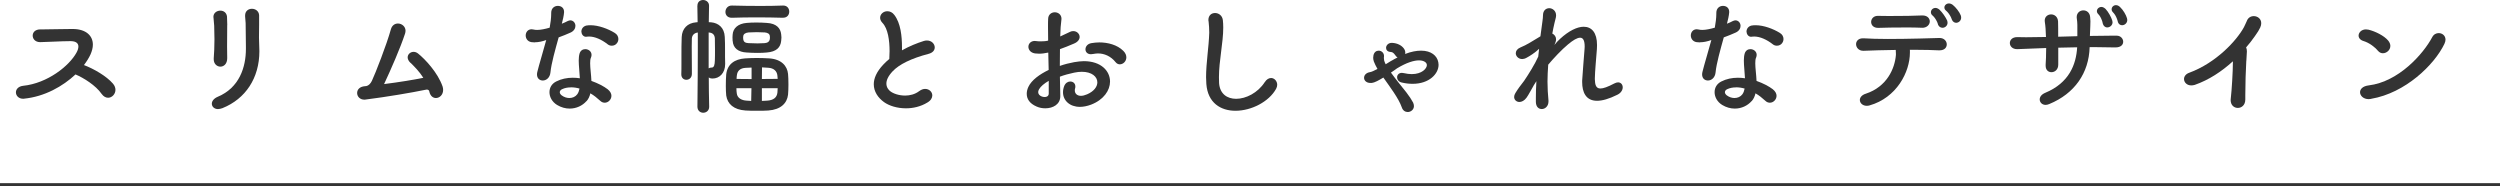
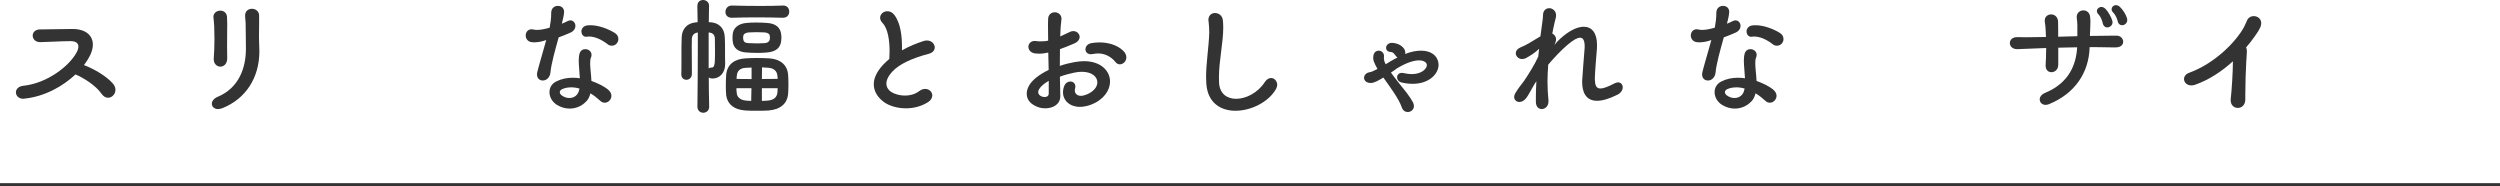
<svg xmlns="http://www.w3.org/2000/svg" id="_レイヤー_2" data-name="レイヤー 2" viewBox="0 0 378.5 28.23">
  <defs>
    <style>
      .cls-1 {
        fill: #333;
        stroke-width: 0px;
      }

      .cls-2 {
        fill: none;
        stroke: #333;
        stroke-miterlimit: 10;
        stroke-width: .5px;
      }
    </style>
  </defs>
  <g id="_レイヤー_2-2" data-name="レイヤー 2">
    <g>
      <path class="cls-1" d="M3.65,14.95h-.15c-.69,0-1.09-.48-1.09-.97,0-.44.34-.9,1.09-.99,3.7-.38,6.99-3.02,8.08-5.02.19-.34.29-.65.29-.92,0-.48-.34-.8-1.11-.82h-.21c-1.22,0-3.72.15-4.47.15s-1.13-.5-1.13-.99.38-.94,1.15-.94h.38c.96,0,3-.06,4.26-.06h.38c1.93.04,2.94,1.03,2.94,2.37,0,.46-.13.97-.36,1.49-.23.5-.57,1.05-.99,1.6,1.49.57,3.4,1.66,4.39,2.81.27.31.38.65.38.94,0,.65-.53,1.2-1.11,1.2-.34,0-.69-.17-.99-.59-.88-1.28-2.75-2.44-3.95-2.94-1.91,1.79-4.66,3.36-7.79,3.67Z" />
      <path class="cls-1" d="M33.03,16.52c-.59,0-.96-.38-.96-.82,0-.36.27-.78.9-1.05,3.28-1.37,4.26-4.49,4.26-7.24v-.34c-.02-.96-.04-2.56-.04-3.57-.02-.32-.04-.69-.08-1.01v-.15c0-.67.5-1.01,1.03-1.01s1.05.34,1.09.97v1.43c0,.57-.02,1.3-.02,1.97,0,.5.02.99.04,1.36.02.23.02.46.02.69,0,4.05-2.08,7.22-5.61,8.63-.23.08-.44.13-.63.13ZM34.4,3.82c0,.73-.02,2.02-.02,3.23,0,.61,0,1.2.02,1.68v.08c0,.88-.53,1.28-1.03,1.28s-1.01-.4-1.01-1.11v-.15c.06-.71.11-1.78.11-2.9,0-.67-.02-1.37-.04-2.02-.02-.27-.06-.86-.1-1.18,0-.06-.02-.11-.02-.17,0-.61.53-.95,1.05-.95.48,0,.94.29,1.01.9l.04,1.28Z" />
-       <path class="cls-1" d="M62.16,9.53c-.31-.29-.44-.59-.44-.84,0-.48.42-.84.9-.84.23,0,.46.08.67.25,1.03.82,2.98,2.86,3.72,5,.06.19.08.38.08.52,0,.74-.54,1.22-1.09,1.22-.42,0-.82-.27-.99-.92-.02-.04-.02-.06-.02-.11-.04-.15-.17-.25-.38-.25-.06,0-.15.02-.23.04-2.02.42-5.71,1.05-9.01,1.47-.06,0-.13.02-.19.02-.71,0-1.11-.5-1.11-1.01s.38-.97,1.18-1.03c.06,0,.13,0,.21-.02.34-.06.65-.38.84-.78.52-1.09,2.25-5.52,2.88-7.81.17-.61.61-.88,1.07-.88.57,0,1.15.44,1.15,1.11,0,.15-.04.29-.08.44-.73,2.2-2.08,5.29-3.17,7.62,2.31-.29,4.6-.67,5.94-.95-.61-.97-1.37-1.72-1.93-2.27Z" />
      <path class="cls-1" d="M81,6.42c-.19,0-.36-.02-.55-.04-.59-.1-.86-.57-.86-1.01,0-.48.32-.94.9-.94.08,0,.19.02.29.04.15.04.34.06.55.06.54,0,1.24-.15,1.89-.34.13-.67.23-1.49.23-2.06v-.17c0-.73.5-1.07,1.01-1.07s.94.31.94.9v.08c-.04.53-.19,1.15-.34,1.72.32-.13.61-.25.84-.38.17-.08.32-.13.44-.13.46,0,.78.4.78.84,0,.38-.23.8-.78,1.03-.55.25-1.13.48-1.76.71-.53,1.91-1.11,3.95-1.24,5.29-.08.84-.65,1.24-1.16,1.24-.46,0-.88-.31-.88-.92,0-.13.02-.27.06-.42.25-1.03.92-3.23,1.34-4.79-.59.21-1.15.34-1.72.34ZM88.79,15.31c-.61.69-1.53,1.13-2.54,1.13-.63,0-1.28-.17-1.91-.55-.78-.48-1.15-1.24-1.15-1.93,0-.65.31-1.26,1.01-1.62.78-.4,1.64-.57,2.5-.57.36,0,.73.02,1.09.08-.04-.92-.17-1.89-.17-2.69,0-.4.04-.78.13-1.07.15-.46.5-.65.86-.65.48,0,.95.34.95.86,0,.13-.02.25-.08.4-.11.23-.13.52-.13.88,0,.74.15,1.7.19,2.67,1.01.36,1.89.82,2.46,1.26.4.32.57.67.57.99,0,.57-.48,1.05-1.01,1.05-.23,0-.48-.08-.71-.31-.46-.42-.95-.82-1.47-1.11-.1.46-.29.86-.57,1.18ZM86.43,13.23c-.48,0-.92.08-1.32.27-.23.1-.36.27-.36.46,0,.17.11.34.29.48.36.27.78.4,1.16.4.48,0,.92-.19,1.2-.57.17-.23.27-.52.34-.86-.44-.13-.88-.19-1.3-.19ZM88.85,3.86c.19-.04.38-.04.57-.04,1.18,0,2.62.53,3.63,1.15.4.23.57.59.57.92,0,.23-.06.44-.19.61-.17.27-.48.42-.8.42-.23,0-.44-.06-.65-.23-.88-.69-1.91-1.16-2.79-1.16-.1,0-.23,0-.34.02-.04,0-.08.02-.12.02-.44,0-.69-.4-.71-.78,0-.42.27-.84.84-.94Z" />
      <path class="cls-1" d="M105.59.88v-.02c0-.59.42-.86.86-.86s.92.32.9.88c-.02.86-.04,1.66-.04,2.48.13,0,.25.02.38.02,1.07.11,1.97.78,2.04,2.21.04.65.04,1.32.04,1.93v1.09c0,.36.02.86.02,1.07,0,1.41-.88,2.21-1.91,2.21-.08,0-.15-.02-.23-.02-.15-.02-.25-.06-.34-.15,0,1.37.02,2.81.06,4.43v.02c0,.59-.46.9-.9.9s-.88-.31-.88-.92c.04-3.44.06-6.17.06-8.73v-2.5c-.59.08-.86.44-.9.88-.02.36-.02.78-.02,1.24,0,1.11.02,2.46.02,3.42v.76c-.02.59-.44.86-.84.86-.38,0-.76-.27-.76-.82v-.04c.02-.4.02-.97.02-1.62v-1.01c0-1.03,0-2.12.04-2.98.06-1.28.86-2.12,2.18-2.23.08,0,.15-.02.23-.02l-.04-2.48ZM107.29,4.91v5.44c.13-.08.25-.12.44-.12h.02c.36,0,.46-.4.48-1.09.02-.38.02-.99.02-1.6s0-1.28-.02-1.74c-.04-.55-.34-.84-.9-.88h-.04ZM118.54,2.69c-1.26-.04-2.67-.06-4.09-.06-1.24,0-2.48.02-3.63.06h-.04c-.65,0-.95-.44-.95-.88,0-.48.34-.99.99-.97,1.37.04,2.9.06,4.37.06,1.18,0,2.31-.02,3.36-.06h.04c.61,0,.9.46.9.92s-.29.92-.9.92h-.04ZM109.89,13.02c0-.67.02-1.34.06-1.76.17-1.55,1.28-2.31,2.86-2.42.61-.04,1.2-.06,1.78-.06s1.2.02,1.89.06c1.85.13,2.71,1.16,2.83,2.35.04.4.06.99.06,1.62,0,.55-.02,1.09-.06,1.53-.15,1.28-1.09,2.25-2.98,2.39-.46.04-1.07.04-1.7.04s-1.26,0-1.76-.04c-1.79-.12-2.73-.99-2.92-2.27-.04-.4-.06-.92-.06-1.45ZM110.92,6.21c-.02-.21-.02-.38-.02-.55,0-.13,0-.25.02-.4.06-1.01.84-1.68,2.12-1.79.44-.04.94-.06,1.45-.06.57,0,1.13.02,1.6.06,1.49.08,2.08.82,2.18,1.72.02.19.04.36.04.48,0,.17-.02.34-.04.52-.1.99-.71,1.64-2.18,1.76-.4.04-.86.06-1.36.06-.57,0-1.16-.02-1.68-.06-1.28-.06-2.06-.67-2.12-1.76ZM113.78,13.35h-2.29c.02.34.02.63.06.8.08.67.69,1.05,1.53,1.09l.65.04.04-1.93ZM113.78,10.23c-.29,0-.59.02-.88.04-.84.04-1.28.46-1.34,1.16-.02.13-.04.32-.04.52.69.02,1.47.02,2.27.02v-1.74ZM116.57,5.69c0-.06,0-.13-.02-.25-.04-.32-.31-.48-.76-.53-.38-.02-.8-.04-1.22-.04s-.86.02-1.22.04c-.5.04-.78.25-.82.55-.02.1-.02.19-.02.25,0,.08,0,.17.02.25.04.34.27.55.78.57.38.02.88.04,1.39.04.4,0,.8-.02,1.09-.04.46-.04.71-.27.76-.59.02-.11.02-.17.02-.25ZM115.37,10.2c-.02.55-.02,1.13-.02,1.76.84,0,1.68,0,2.39-.02-.02-.17-.04-.34-.04-.48-.06-.69-.54-1.15-1.38-1.2l-.95-.06ZM115.35,13.35v1.93c.27,0,.55-.02.78-.04.99-.06,1.49-.48,1.57-1.22.02-.19.04-.42.04-.67h-2.39Z" />
      <path class="cls-1" d="M139.84,6.21c.17-.06.34-.08.5-.08.71,0,1.18.52,1.18,1.05,0,.4-.27.8-.92.97-2.64.69-4.47,1.6-5.46,2.65-.71.76-.94,1.37-.94,1.85,0,.57.32.95.57,1.15.44.36,1.32.67,2.27.67.71,0,1.49-.19,2.12-.67.32-.23.61-.34.9-.34.61,0,1.09.44,1.09.99,0,.36-.21.76-.74,1.07-1.03.63-2.18.88-3.25.88-1.32,0-2.54-.38-3.32-.94-.92-.67-1.55-1.6-1.55-2.71,0-.88.42-1.89,1.45-2.98.27-.29.57-.57.9-.84.02-.36.04-.76.04-1.18,0-1.6-.23-3.42-1.09-4.3-.23-.25-.34-.5-.34-.76,0-.55.5-.99,1.09-.99.38,0,.76.15,1.07.57.95,1.24,1.15,3.21,1.15,4.87v.48c1.11-.63,2.27-1.09,3.28-1.41Z" />
      <path class="cls-1" d="M158.7,7.96c-.48.1-.94.17-1.36.17-.21,0-.42-.02-.63-.04-.69-.1-1.01-.57-1.01-1.01s.34-.88.97-.88c.06,0,.13.02.19.02.25.04.5.04.76.04.36,0,.71-.02,1.07-.11-.02-.76-.02-1.45-.02-2.02s0-1.03.02-1.28c.02-.67.52-.99,1.01-.99s1.01.34,1.01.99c0,.06,0,.13-.02.21-.08.57-.15,1.45-.17,2.46l1.51-.71c.17-.08.31-.1.48-.1.53,0,.95.42.95.88,0,.36-.25.76-.86,1.01-.78.34-1.47.61-2.12.84-.02.86-.02,1.7-.02,2.54.71-.25,1.45-.44,2.18-.57.52-.08,1.01-.15,1.45-.15,2.62,0,3.97,1.49,3.97,3.09,0,1.32-.95,2.75-2.86,3.49-.61.23-1.2.34-1.7.34-1.55,0-2.56-.97-2.56-2.21,0-.31.06-.63.19-.96.19-.46.57-.67.9-.67.42,0,.78.27.78.76,0,.08,0,.19-.04.29-.04.11-.04.21-.04.32,0,.46.36.8.92.8.27,0,.59-.08.94-.23,1.07-.46,1.55-1.18,1.55-1.81,0-.86-.84-1.6-2.35-1.6-.36,0-.74.04-1.16.13-.71.15-1.51.36-2.16.61.02,1.43.04,2.56.06,2.86v.1c0,1.22-1.09,1.83-2.27,1.83-.44,0-.9-.08-1.32-.27-1.07-.46-1.49-1.16-1.49-1.93,0-.34.08-.69.25-1.05.48-1.03,1.72-1.91,3.07-2.56l-.06-2.6ZM157.31,13.52c-.08.15-.13.29-.13.42,0,.32.23.55.55.67.1.04.27.08.44.08.29,0,.59-.13.61-.5v-1.95c-.67.38-1.22.84-1.47,1.28ZM168.9,9.41c-.74-.92-1.72-1.32-2.67-1.32-.25,0-.48.04-.71.08-.13.02-.25.04-.36.04-.54,0-.82-.36-.82-.74,0-.4.29-.84.9-.94.38-.06.78-.11,1.2-.11,1.28,0,2.71.36,3.63,1.28.34.34.46.67.46.99,0,.59-.48,1.05-.99,1.05-.23,0-.46-.1-.65-.34Z" />
      <path class="cls-1" d="M182.97,3.23c0-.06-.02-.13-.02-.19,0-.73.48-1.07,1.01-1.07s1.09.36,1.18,1.07c.04.36.06.74.06,1.13,0,2.31-.65,5.02-.65,7.52,0,.32,0,.61.02.9.12,1.64,1.24,2.37,2.58,2.37,1.49,0,3.28-.9,4.33-2.52.29-.44.63-.63.97-.63.48,0,.92.46.92,1.03,0,.19-.06.4-.17.61-1.09,1.97-3.76,3.32-6.15,3.32-2.22,0-4.2-1.18-4.41-4.07-.02-.34-.04-.67-.04-1.01,0-2.2.42-4.56.48-6.76,0-.59-.04-1.13-.1-1.7Z" />
      <path class="cls-1" d="M210.67,9.2c.31-.19.63-.36.92-.5-.11-.06-.21-.15-.29-.27-.36-.5-.48-.54-.82-.57-.42-.04-.63-.31-.63-.61,0-.36.31-.76.86-.76h.06c.82.04,1.45.4,1.78.86.15.21.21.42.21.61,0,.08,0,.15-.02.21.92-.36,1.72-.5,2.42-.5,1.51,0,2.42.76,2.6,1.76.02.13.04.25.04.38,0,1.36-1.41,2.88-3.93,2.88-.53,0-1.09-.06-1.7-.21-.44-.11-.65-.44-.65-.78s.25-.67.73-.67c.08,0,.19.02.29.04.44.1.84.15,1.2.15,1.53,0,2.29-.84,2.29-1.37,0-.04-.02-.08-.02-.12-.06-.29-.46-.59-1.18-.59s-1.85.31-3.34,1.22c-.15.11-.48.36-.9.63.78,1.09,1.78,2.29,2.35,3.02.42.54.78,1.09,1.01,1.53.08.19.12.36.12.52,0,.53-.46.9-.94.9-.36,0-.74-.21-.9-.71-.48-1.37-1.78-3.07-2.79-4.51-.67.42-1.34.78-1.76.82h-.19c-.63,0-.97-.38-.97-.78,0-.38.29-.76.9-.86.21-.02.65-.23,1.13-.48-.23-.4-.42-.8-.55-1.13-.08-.23-.1-.42-.1-.57,0-.13.02-.23.04-.36.11-.5.44-.71.8-.71.4,0,.8.32.8.82,0,.06,0,.15-.02.23v.08c0,.1.02.21.04.36.04.17.13.36.23.57l.86-.53Z" />
      <path class="cls-1" d="M232.18,12.98c-.44.73-.69,1.28-1.05,1.79-.34.48-.76.67-1.09.67-.44,0-.8-.32-.8-.76,0-.19.06-.38.19-.59.38-.63.76-1.13,1.32-1.85.67-.99,1.64-2.54,2.14-3.67l.13-1.18c-.59.57-1.39,1.09-1.91,1.36-.23.13-.46.19-.65.19-.57,0-.97-.44-.97-.88,0-.34.21-.67.71-.88.88-.34,1.97-1.05,3.02-1.68l.31-2.31c.04-.32.08-.57.08-.88,0-.73.46-1.07.95-1.07s1.03.4,1.03,1.07v.08c-.02.36-.13.55-.23,1.05-.13.57-.25,1.11-.34,1.64.34.17.57.48.57.88,0,.15-.04.27-.08.42l-.17.42c.27-.34.57-.65.86-.92,1.3-1.2,2.58-1.83,3.57-1.83,1.22,0,2.02.9,2.02,2.77,0,.19,0,.4-.02.61-.08,1.07-.31,3.57-.31,4.45v.11c.02.84.17,1.41.84,1.41.44,0,1.09-.23,2.1-.76.21-.11.42-.17.57-.17.44,0,.71.34.71.76,0,.38-.25.84-.8,1.11-1.3.65-2.31.92-3.09.92-1.7,0-2.25-1.32-2.25-2.83v-.23c.04-.92.31-3.99.36-4.77,0-.13.02-.25.02-.38,0-.94-.25-1.34-.69-1.34s-1.05.36-1.83,1.01c-.99.82-2.18,2.1-3,3.07-.06.9-.11,1.74-.11,2.56,0,.99.06,1.93.15,2.88v.13c0,.73-.52,1.15-1.01,1.15s-.88-.34-.9-1.07v-.63c0-.73.02-1.6.08-2.52l-.44.69Z" />
      <path class="cls-1" d="M257.4,6.42c-.19,0-.36-.02-.55-.04-.59-.1-.86-.57-.86-1.01,0-.48.32-.94.9-.94.08,0,.19.02.29.04.15.04.34.06.55.06.54,0,1.24-.15,1.89-.34.13-.67.23-1.49.23-2.06v-.17c0-.73.5-1.07,1.01-1.07s.94.31.94.9v.08c-.04.53-.19,1.15-.34,1.72.32-.13.61-.25.84-.38.17-.08.32-.13.44-.13.46,0,.78.4.78.84,0,.38-.23.8-.78,1.03-.55.25-1.13.48-1.76.71-.53,1.91-1.11,3.95-1.24,5.29-.08.84-.65,1.24-1.16,1.24-.46,0-.88-.31-.88-.92,0-.13.02-.27.06-.42.25-1.03.92-3.23,1.34-4.79-.59.21-1.15.34-1.72.34ZM265.19,15.31c-.61.69-1.53,1.13-2.54,1.13-.63,0-1.28-.17-1.91-.55-.78-.48-1.15-1.24-1.15-1.93,0-.65.31-1.26,1.01-1.62.78-.4,1.64-.57,2.5-.57.36,0,.73.02,1.09.08-.04-.92-.17-1.89-.17-2.69,0-.4.04-.78.13-1.07.15-.46.5-.65.86-.65.48,0,.95.34.95.86,0,.13-.02.25-.08.4-.11.23-.13.52-.13.88,0,.74.15,1.7.19,2.67,1.01.36,1.89.82,2.46,1.26.4.32.57.67.57.99,0,.57-.48,1.05-1.01,1.05-.23,0-.48-.08-.71-.31-.46-.42-.95-.82-1.47-1.11-.1.46-.29.86-.57,1.18ZM262.83,13.23c-.48,0-.92.08-1.32.27-.23.1-.36.27-.36.46,0,.17.11.34.29.48.36.27.78.4,1.16.4.48,0,.92-.19,1.2-.57.17-.23.27-.52.34-.86-.44-.13-.88-.19-1.3-.19ZM265.25,3.86c.19-.04.38-.04.57-.04,1.18,0,2.62.53,3.63,1.15.4.23.57.59.57.92,0,.23-.06.44-.19.61-.17.27-.48.42-.8.42-.23,0-.44-.06-.65-.23-.88-.69-1.91-1.16-2.79-1.16-.1,0-.23,0-.34.02-.04,0-.08.02-.12.02-.44,0-.69-.4-.71-.78,0-.42.27-.84.84-.94Z" />
-       <path class="cls-1" d="M287.01,7.56c-1.85.02-3.63.08-4.87.13h-.04c-.69,0-1.09-.5-1.09-1.01,0-.44.34-.88,1.03-.88h.13c.92.06,2.25.1,3.65.1,3.15,0,6.78-.12,7.83-.15.69,0,1.09.48,1.09.97s-.36.9-1.09.9h-.15c-.84-.04-2.08-.08-3.46-.08h-.9s.02.04.02.06v.36c0,2.96-2.02,6.84-6.11,8-.15.04-.27.06-.42.06-.63,0-1.05-.42-1.05-.88,0-.36.27-.76.92-.96,3.17-1.05,4.37-3.78,4.54-5.86v-.19c0-.15,0-.29-.02-.44v-.13ZM291.02,4.2h-.11c-.67-.04-1.6-.04-2.56-.04-1.47,0-3.02.02-3.95.06h-.06c-.71,0-1.05-.44-1.05-.9s.36-.92,1.01-.92h.04c.5.02,1.24.02,2.04.02,1.62,0,3.53-.02,4.6-.08h.1c.71,0,1.09.44,1.09.9s-.4.97-1.15.97ZM294.08,4.2c-.25,0-.5-.13-.65-.44-.04-.11-.08-.32-.15-.44-.21-.44-.44-.76-.69-.97-.19-.15-.25-.34-.25-.5,0-.34.29-.65.69-.65.19,0,.38.08.59.25.44.4.97,1.18,1.18,1.66.04.13.06.23.06.34,0,.44-.38.76-.78.76ZM295.53,3c-.04-.08-.1-.29-.17-.42-.23-.44-.46-.74-.71-.95-.19-.15-.27-.31-.27-.5,0-.31.29-.61.69-.61.17,0,.36.06.57.21.46.36,1.03,1.09,1.22,1.6.04.12.06.23.06.34,0,.46-.38.78-.76.78-.23,0-.48-.13-.63-.44Z" />
      <path class="cls-1" d="M311.62,7.22v2.56c0,.76-.52,1.15-1.03,1.15-.46,0-.88-.31-.88-.99v-.15c.04-.55.08-1.49.08-2.52l-4.35.17h-.06c-.71,0-1.09-.46-1.09-.92s.36-.9,1.11-.9h.08c.34.02.76.02,1.28.02.84,0,1.87-.02,3-.04-.02-.88-.08-1.72-.17-2.25-.02-.08-.02-.15-.02-.23,0-.61.48-.94.97-.94s1.01.34,1.05,1.07c.02.57.02,1.43.02,2.31.97-.02,1.93-.04,2.9-.08v-1.72c0-.32-.04-.65-.08-.95,0-.06-.02-.15-.02-.21,0-.67.5-1.03,1.01-1.03s.97.34,1.03,1.01c.02.25.04.44.04.63,0,.23-.02.46-.02.78l-.06,1.45c1.32-.02,2.52-.04,3.34-.04h.74c.61.02.96.48.96.92s-.34.86-1.18.86h-.08c-.84-.02-1.76-.04-2.73-.04h-1.09c-.11,3.91-2.27,7.03-6.11,8.61-.19.08-.38.13-.55.13-.55,0-.9-.4-.9-.82,0-.38.25-.76.84-1.01,3.63-1.51,4.68-4.3,4.83-6.89l-2.86.06ZM319.05,4.16c-.27,0-.55-.17-.67-.53-.04-.1-.06-.31-.11-.44-.17-.48-.36-.82-.59-1.05-.15-.15-.21-.29-.21-.46,0-.34.32-.63.69-.63.19,0,.42.11.63.31.42.44.86,1.26,1.01,1.76.02.08.04.17.04.25,0,.46-.4.78-.8.78ZM320.65,3.32c-.04-.08-.06-.31-.13-.44-.17-.46-.38-.78-.61-1.01-.15-.15-.21-.31-.21-.46,0-.34.29-.63.65-.63.21,0,.42.08.63.29.44.4.92,1.2,1.05,1.7.02.08.04.17.04.25,0,.48-.4.8-.78.8-.27,0-.53-.15-.65-.5Z" />
      <path class="cls-1" d="M340.09,9.2c-.08,1.49-.15,3.4-.15,5.19v.67c0,.86-.57,1.28-1.13,1.28s-1.09-.4-1.09-1.2c0-.08.02-.15.02-.23.15-1.24.32-4.16.32-5.46v-.17c-1.7,1.55-3.65,2.83-5.77,3.57-.19.06-.38.08-.54.08-.65,0-1.09-.46-1.09-.97,0-.36.25-.76.8-.95,4.05-1.49,7.16-4.85,8.27-6.89.1-.23.36-.73.42-.9.19-.55.63-.78,1.07-.78.57,0,1.13.4,1.13,1.07,0,.19-.04.42-.15.65-.19.38-.34.67-.8,1.3-.42.59-.86,1.18-1.34,1.72.08.17.12.36.12.59l-.08,1.41Z" />
-       <path class="cls-1" d="M360.76,8.06c-.25,0-.5-.1-.71-.34-.44-.55-1.32-1.24-2.22-1.51-.5-.15-.74-.48-.74-.82,0-.46.44-.94,1.11-.94.13,0,.25.02.38.04,1.03.25,2.35.9,2.98,1.64.23.27.34.57.34.82,0,.63-.57,1.11-1.13,1.11ZM358.99,14.97c-.13.02-.25.04-.36.04-.82,0-1.32-.53-1.32-1.05,0-.46.4-.92,1.3-1.03,4.58-.55,8.31-4.81,9.62-7.29.23-.44.61-.63.99-.63.53,0,1.03.38,1.03.99,0,.19-.06.42-.17.65-1.51,3.15-5.9,7.43-11.09,8.31Z" />
    </g>
    <line class="cls-2" x1="0" y1="27.98" x2="378.5" y2="27.98" />
  </g>
</svg>